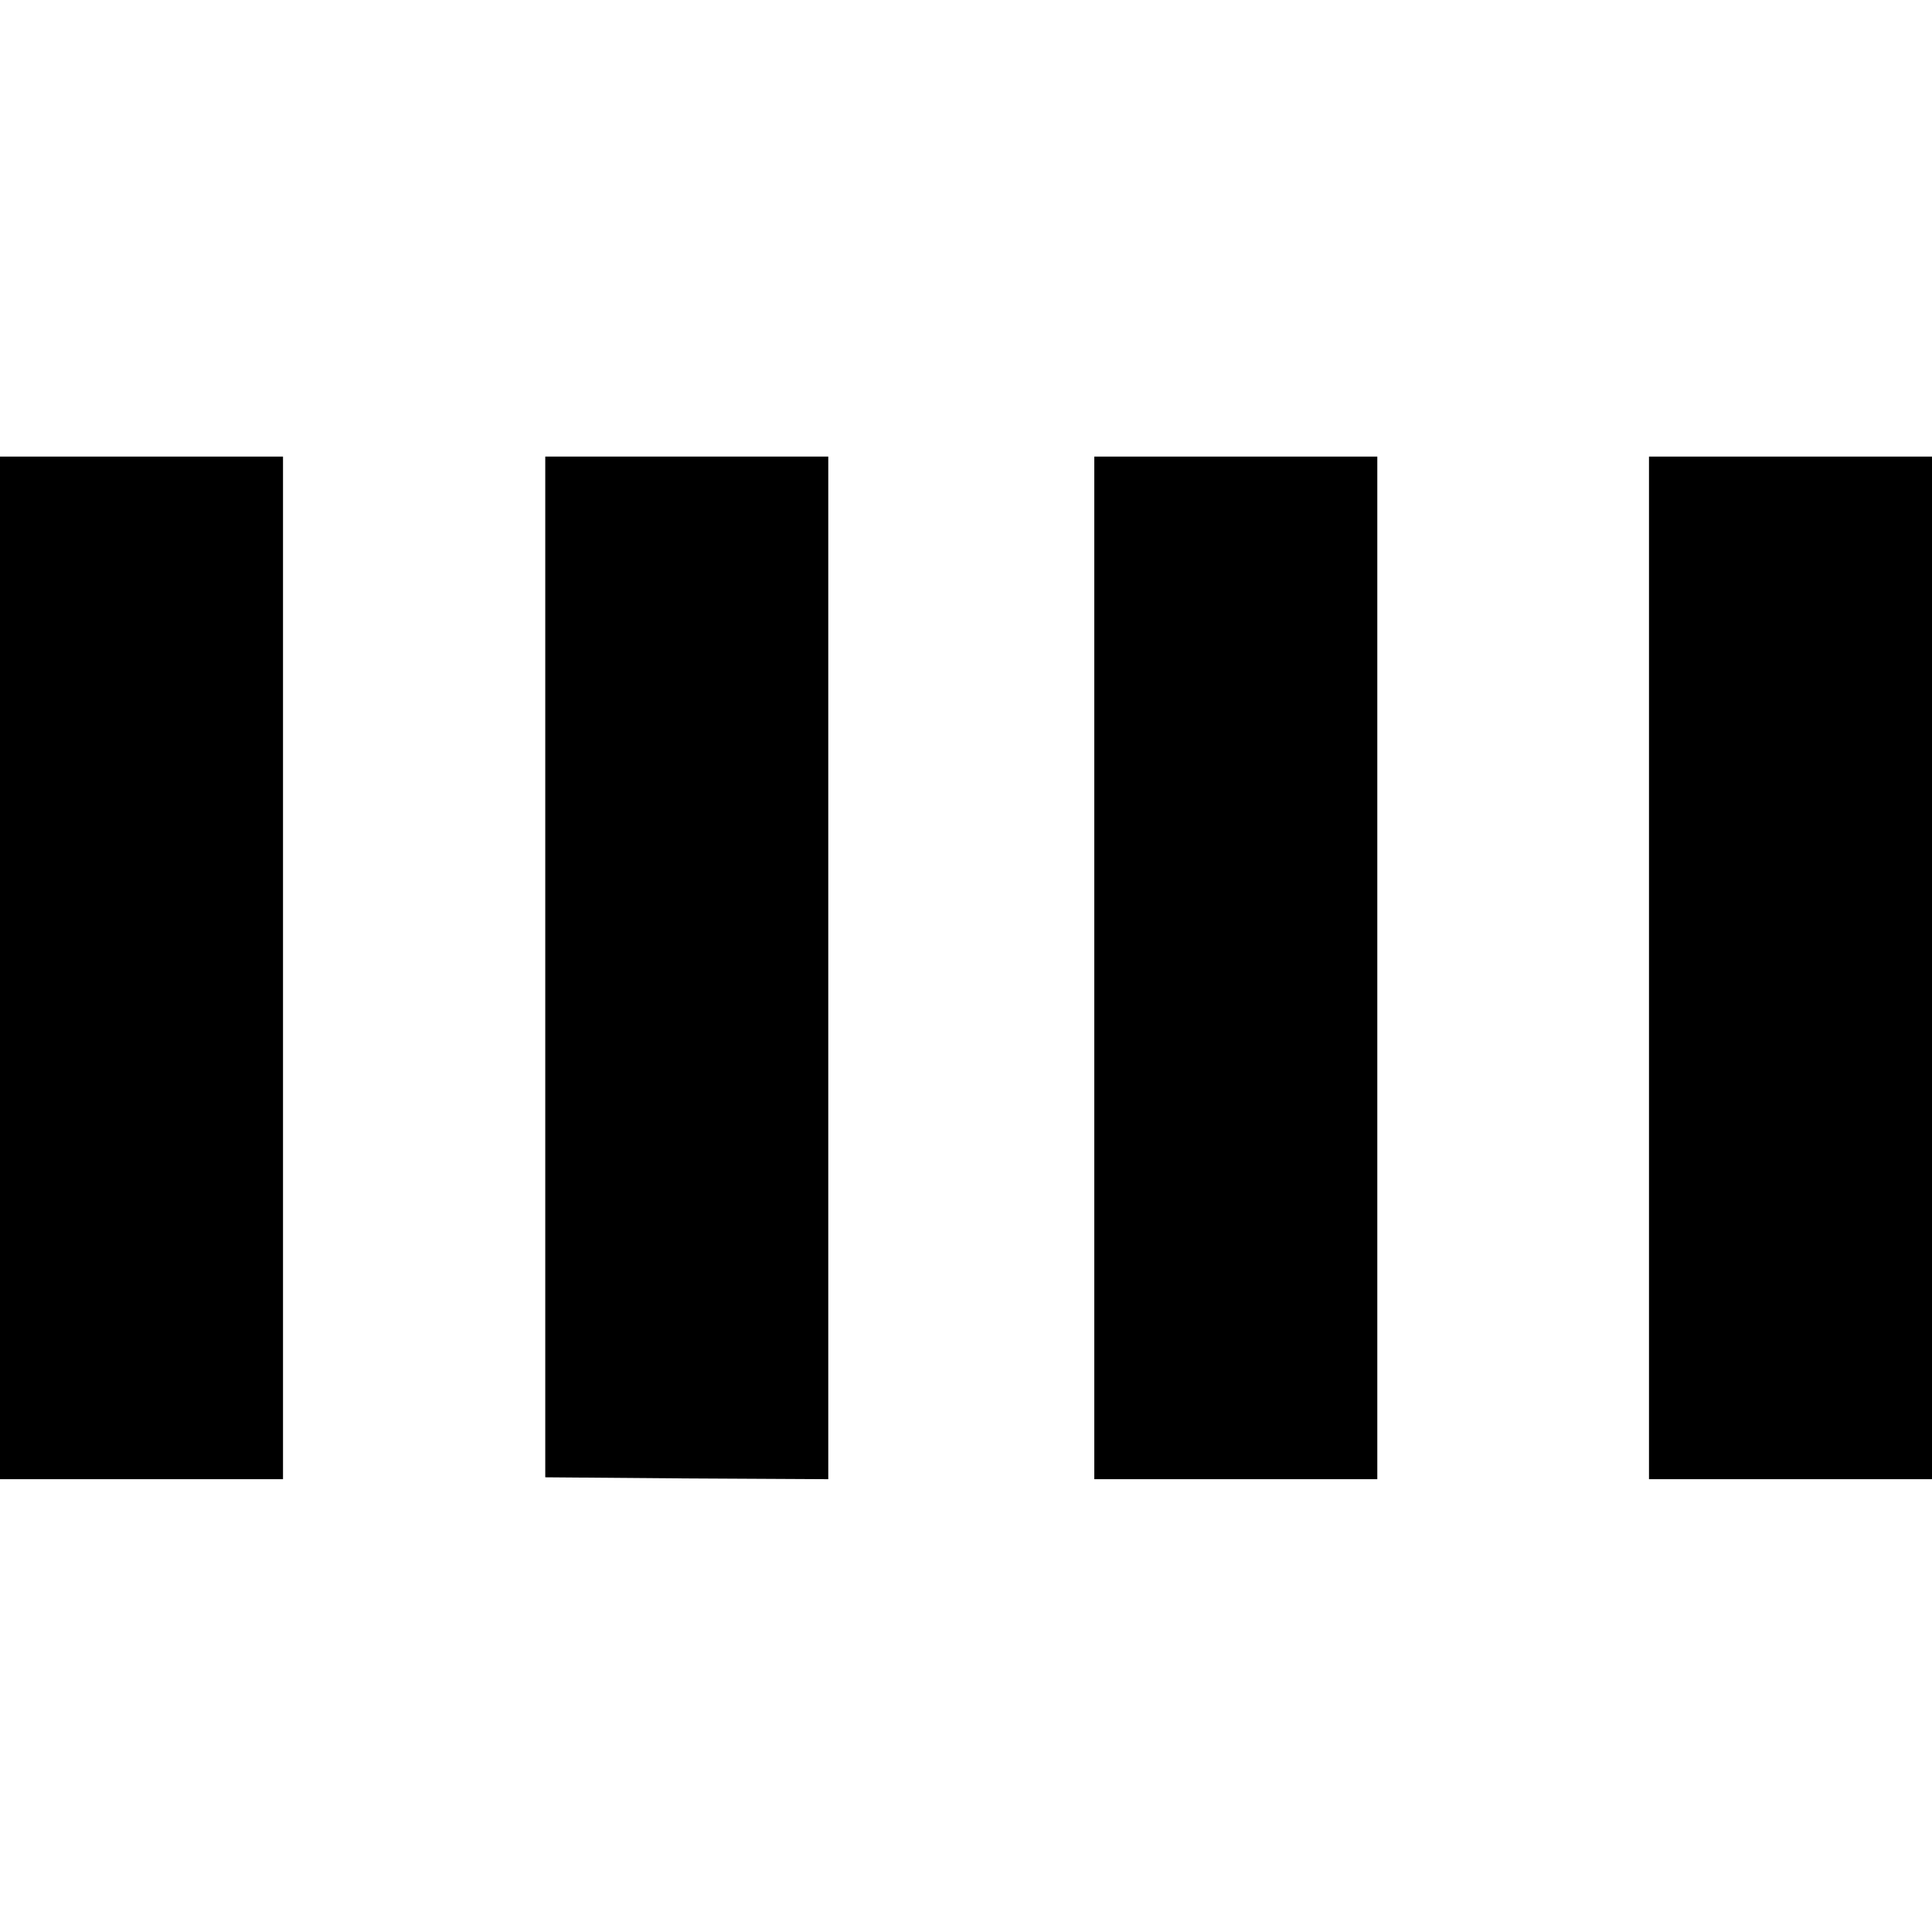
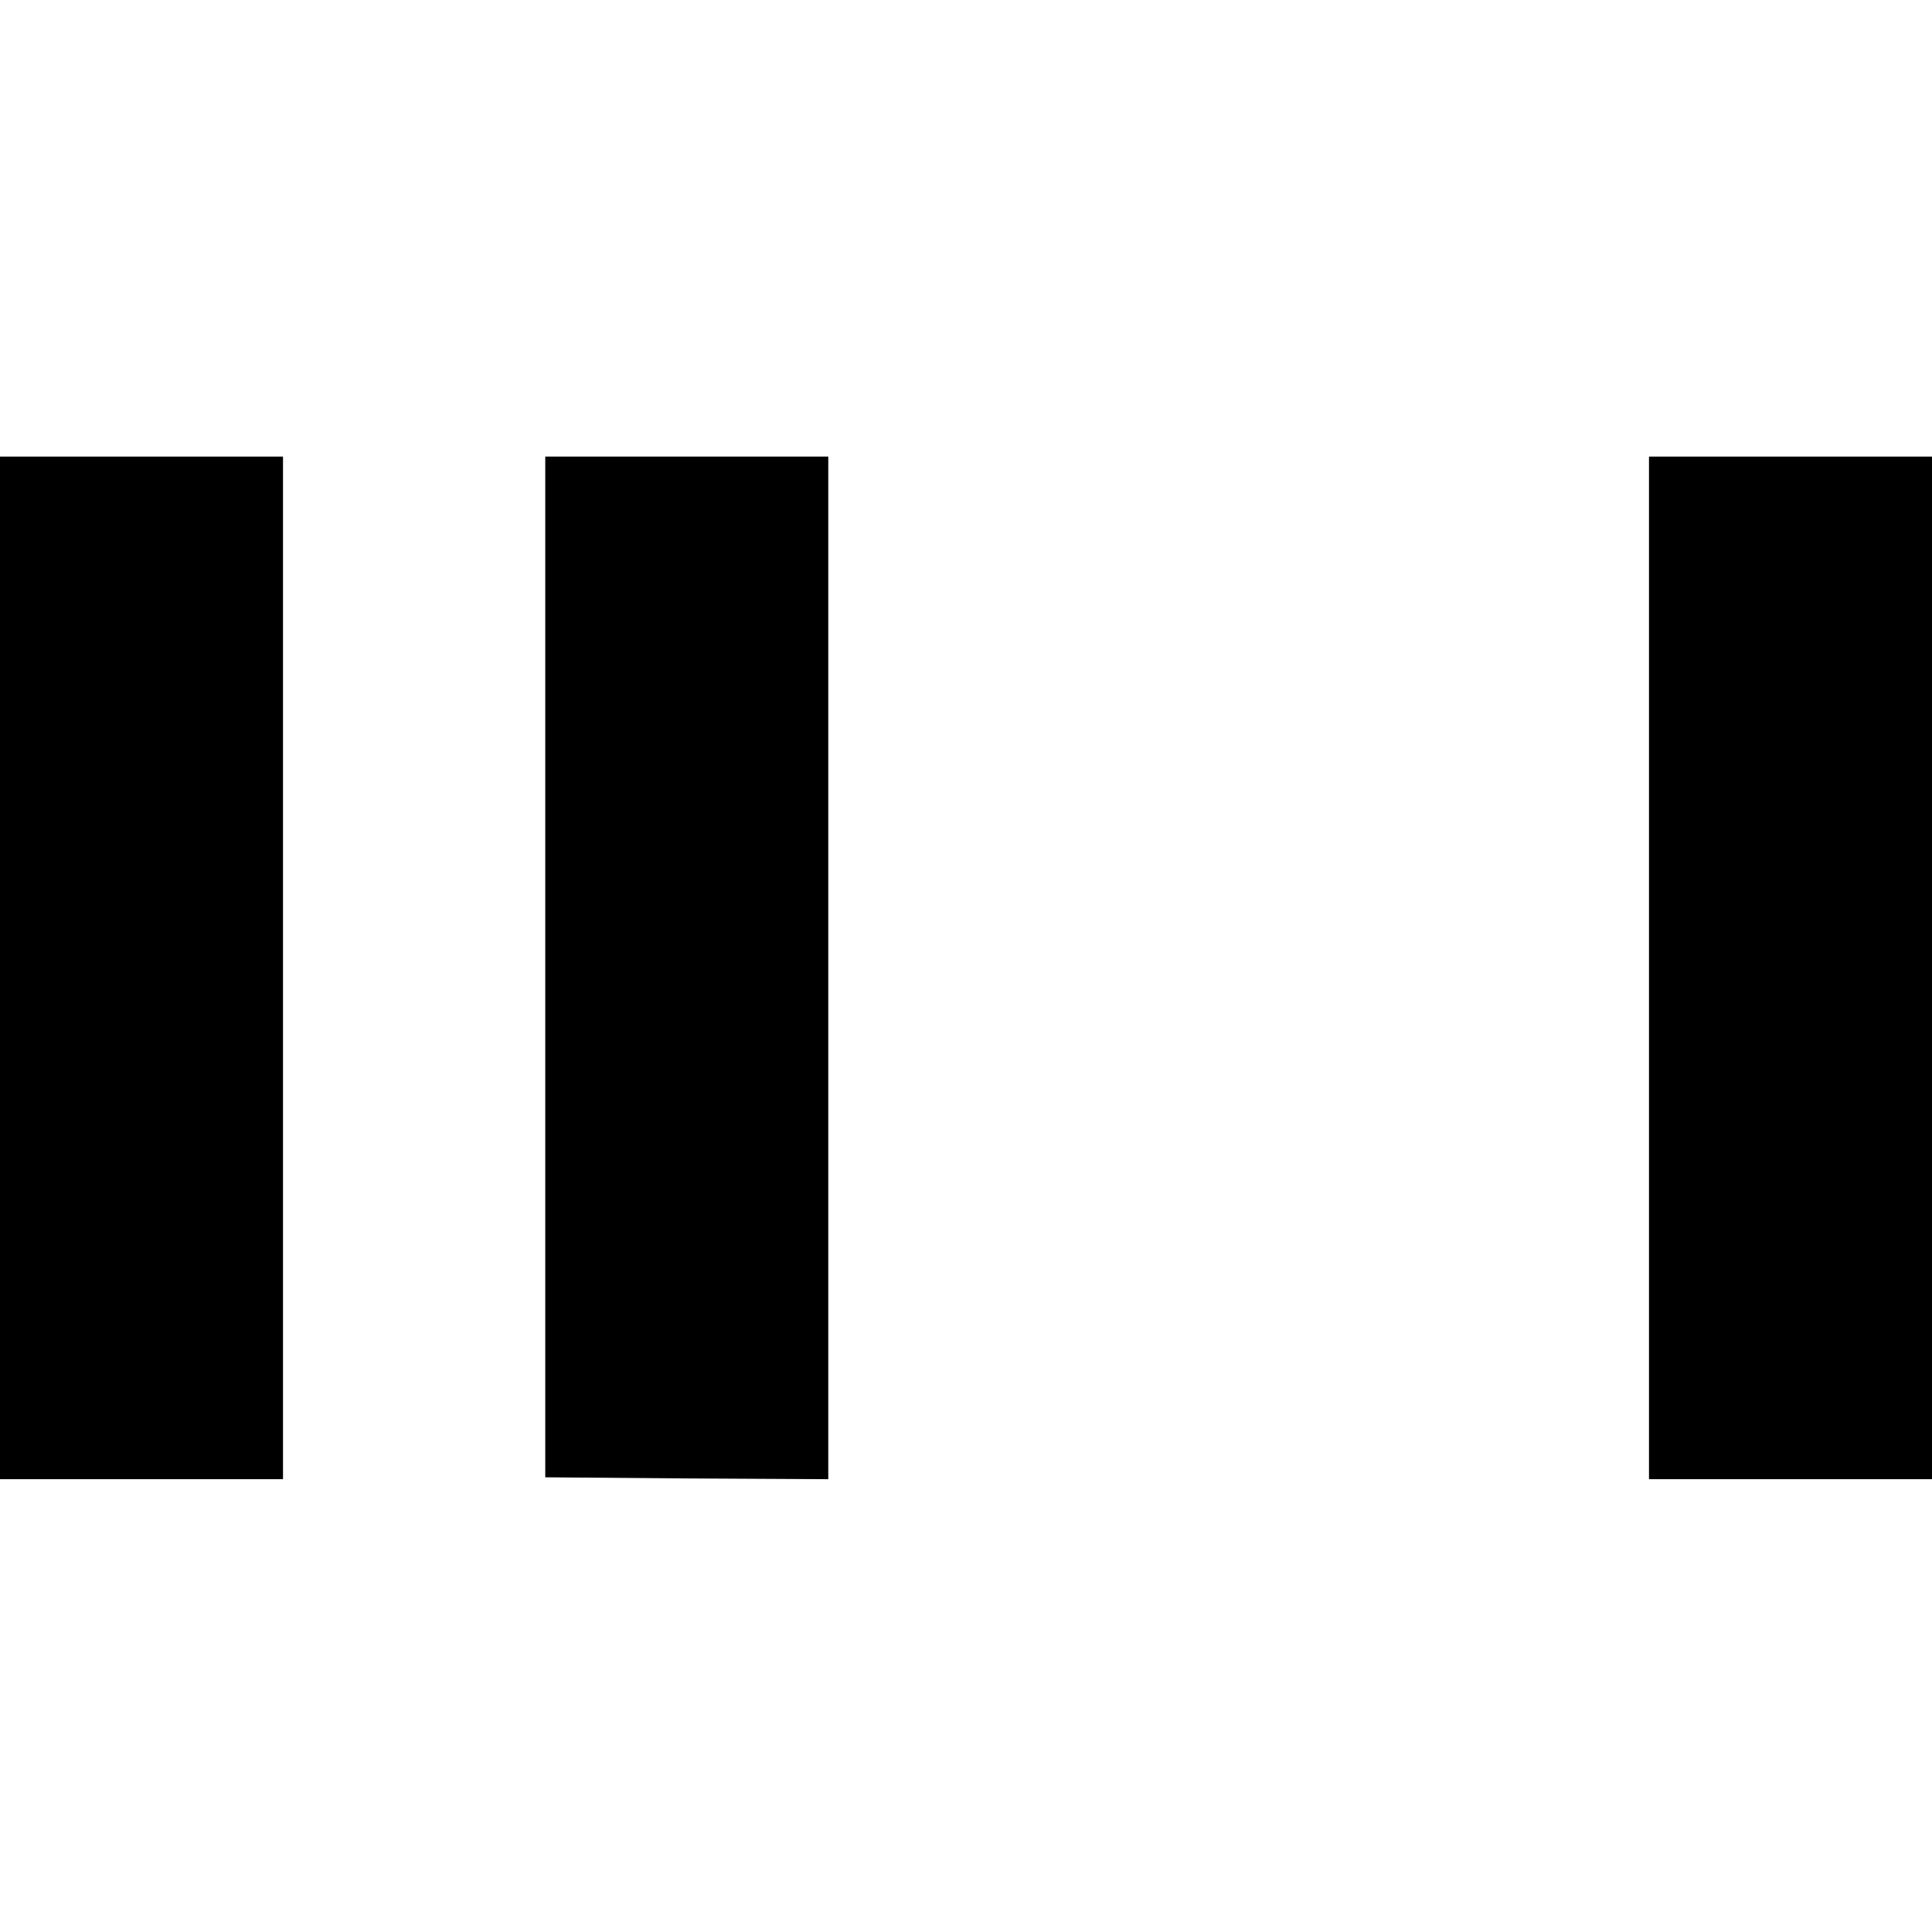
<svg xmlns="http://www.w3.org/2000/svg" version="1.0" width="512pt" height="512pt" viewBox="0 0 512 512" preserveAspectRatio="xMidYMid meet">
  <g transform="translate(0,512) scale(0.1,-0.1)" fill="#000000" stroke="none">
    <path d="M0 2555 l0 -1355 375 0 375 0 0 1355 0 1355 -375 0 -375 0 0 -1355z" />
    <path d="M1445 2558 l0 -1353 375 -3 375 -2 0 1355 0 1355 -375 0 -375 0 0 -1352z" />
-     <path d="M2900 2555 l0 -1355 375 0 375 0 0 1355 0 1355 -375 0 -375 0 0 -1355z" />
    <path d="M4370 2555 l0 -1355 375 0 375 0 0 1355 0 1355 -375 0 -375 0 0 -1355z" />
  </g>
</svg>